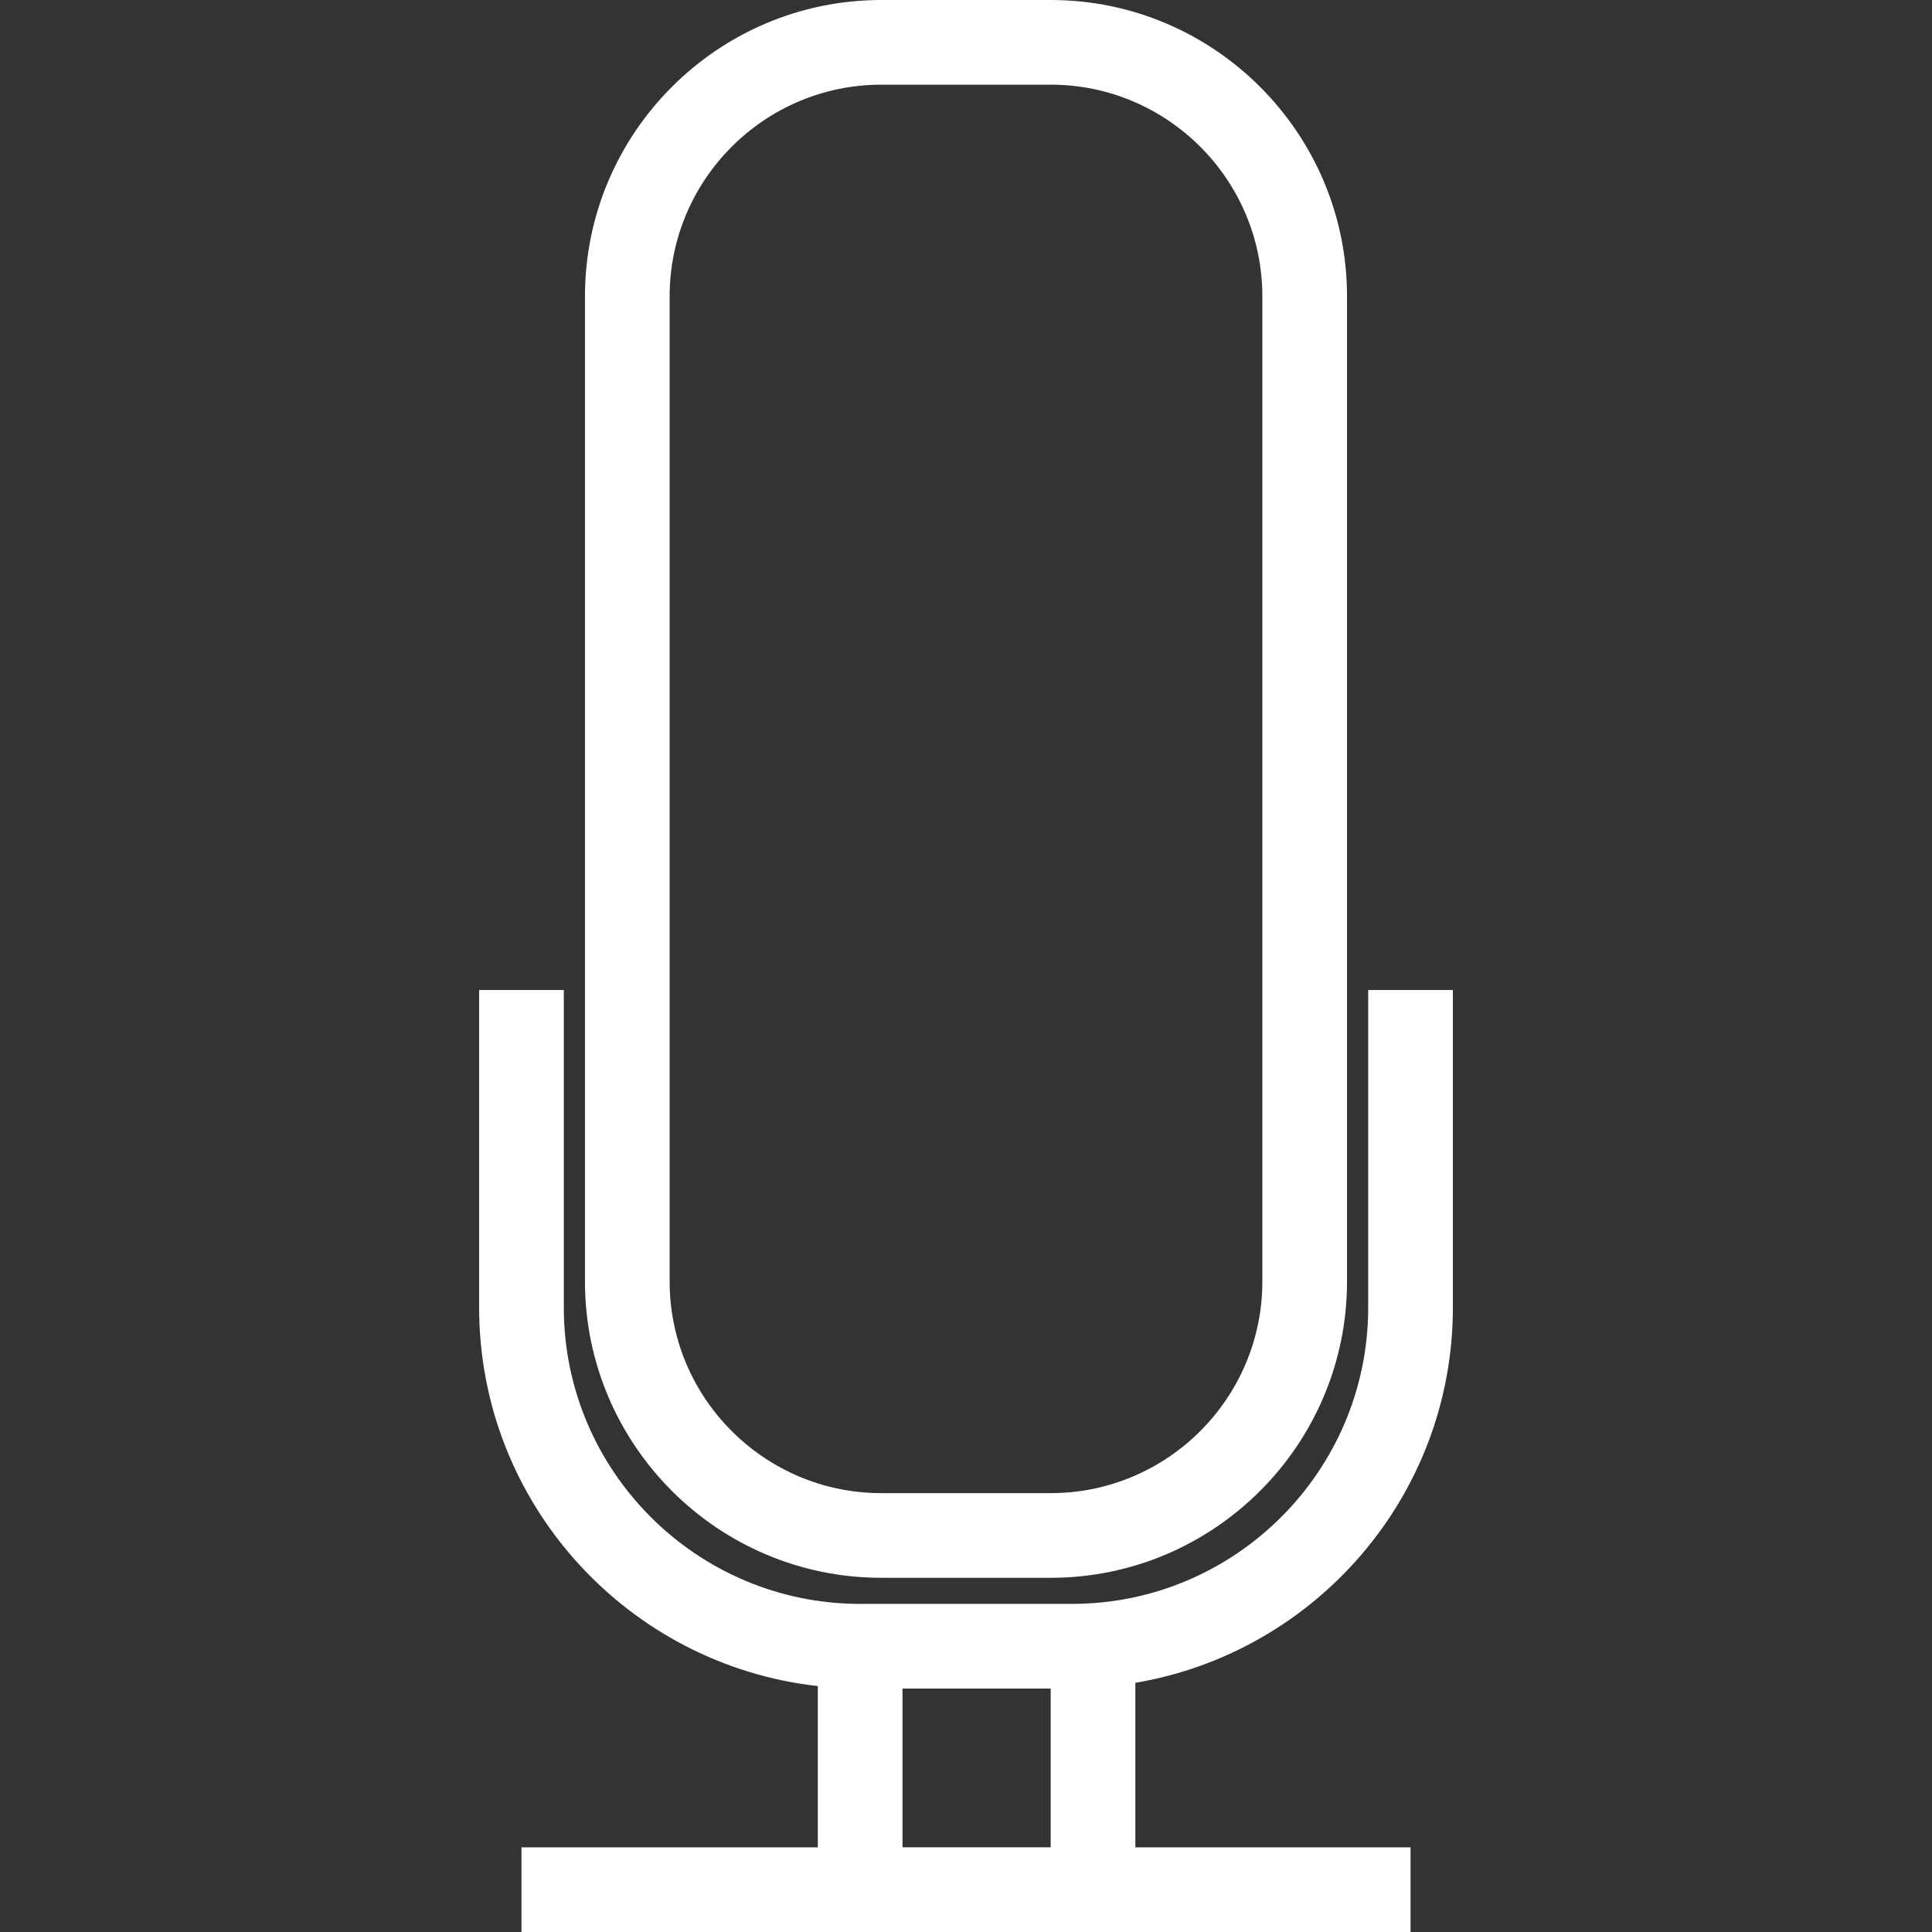
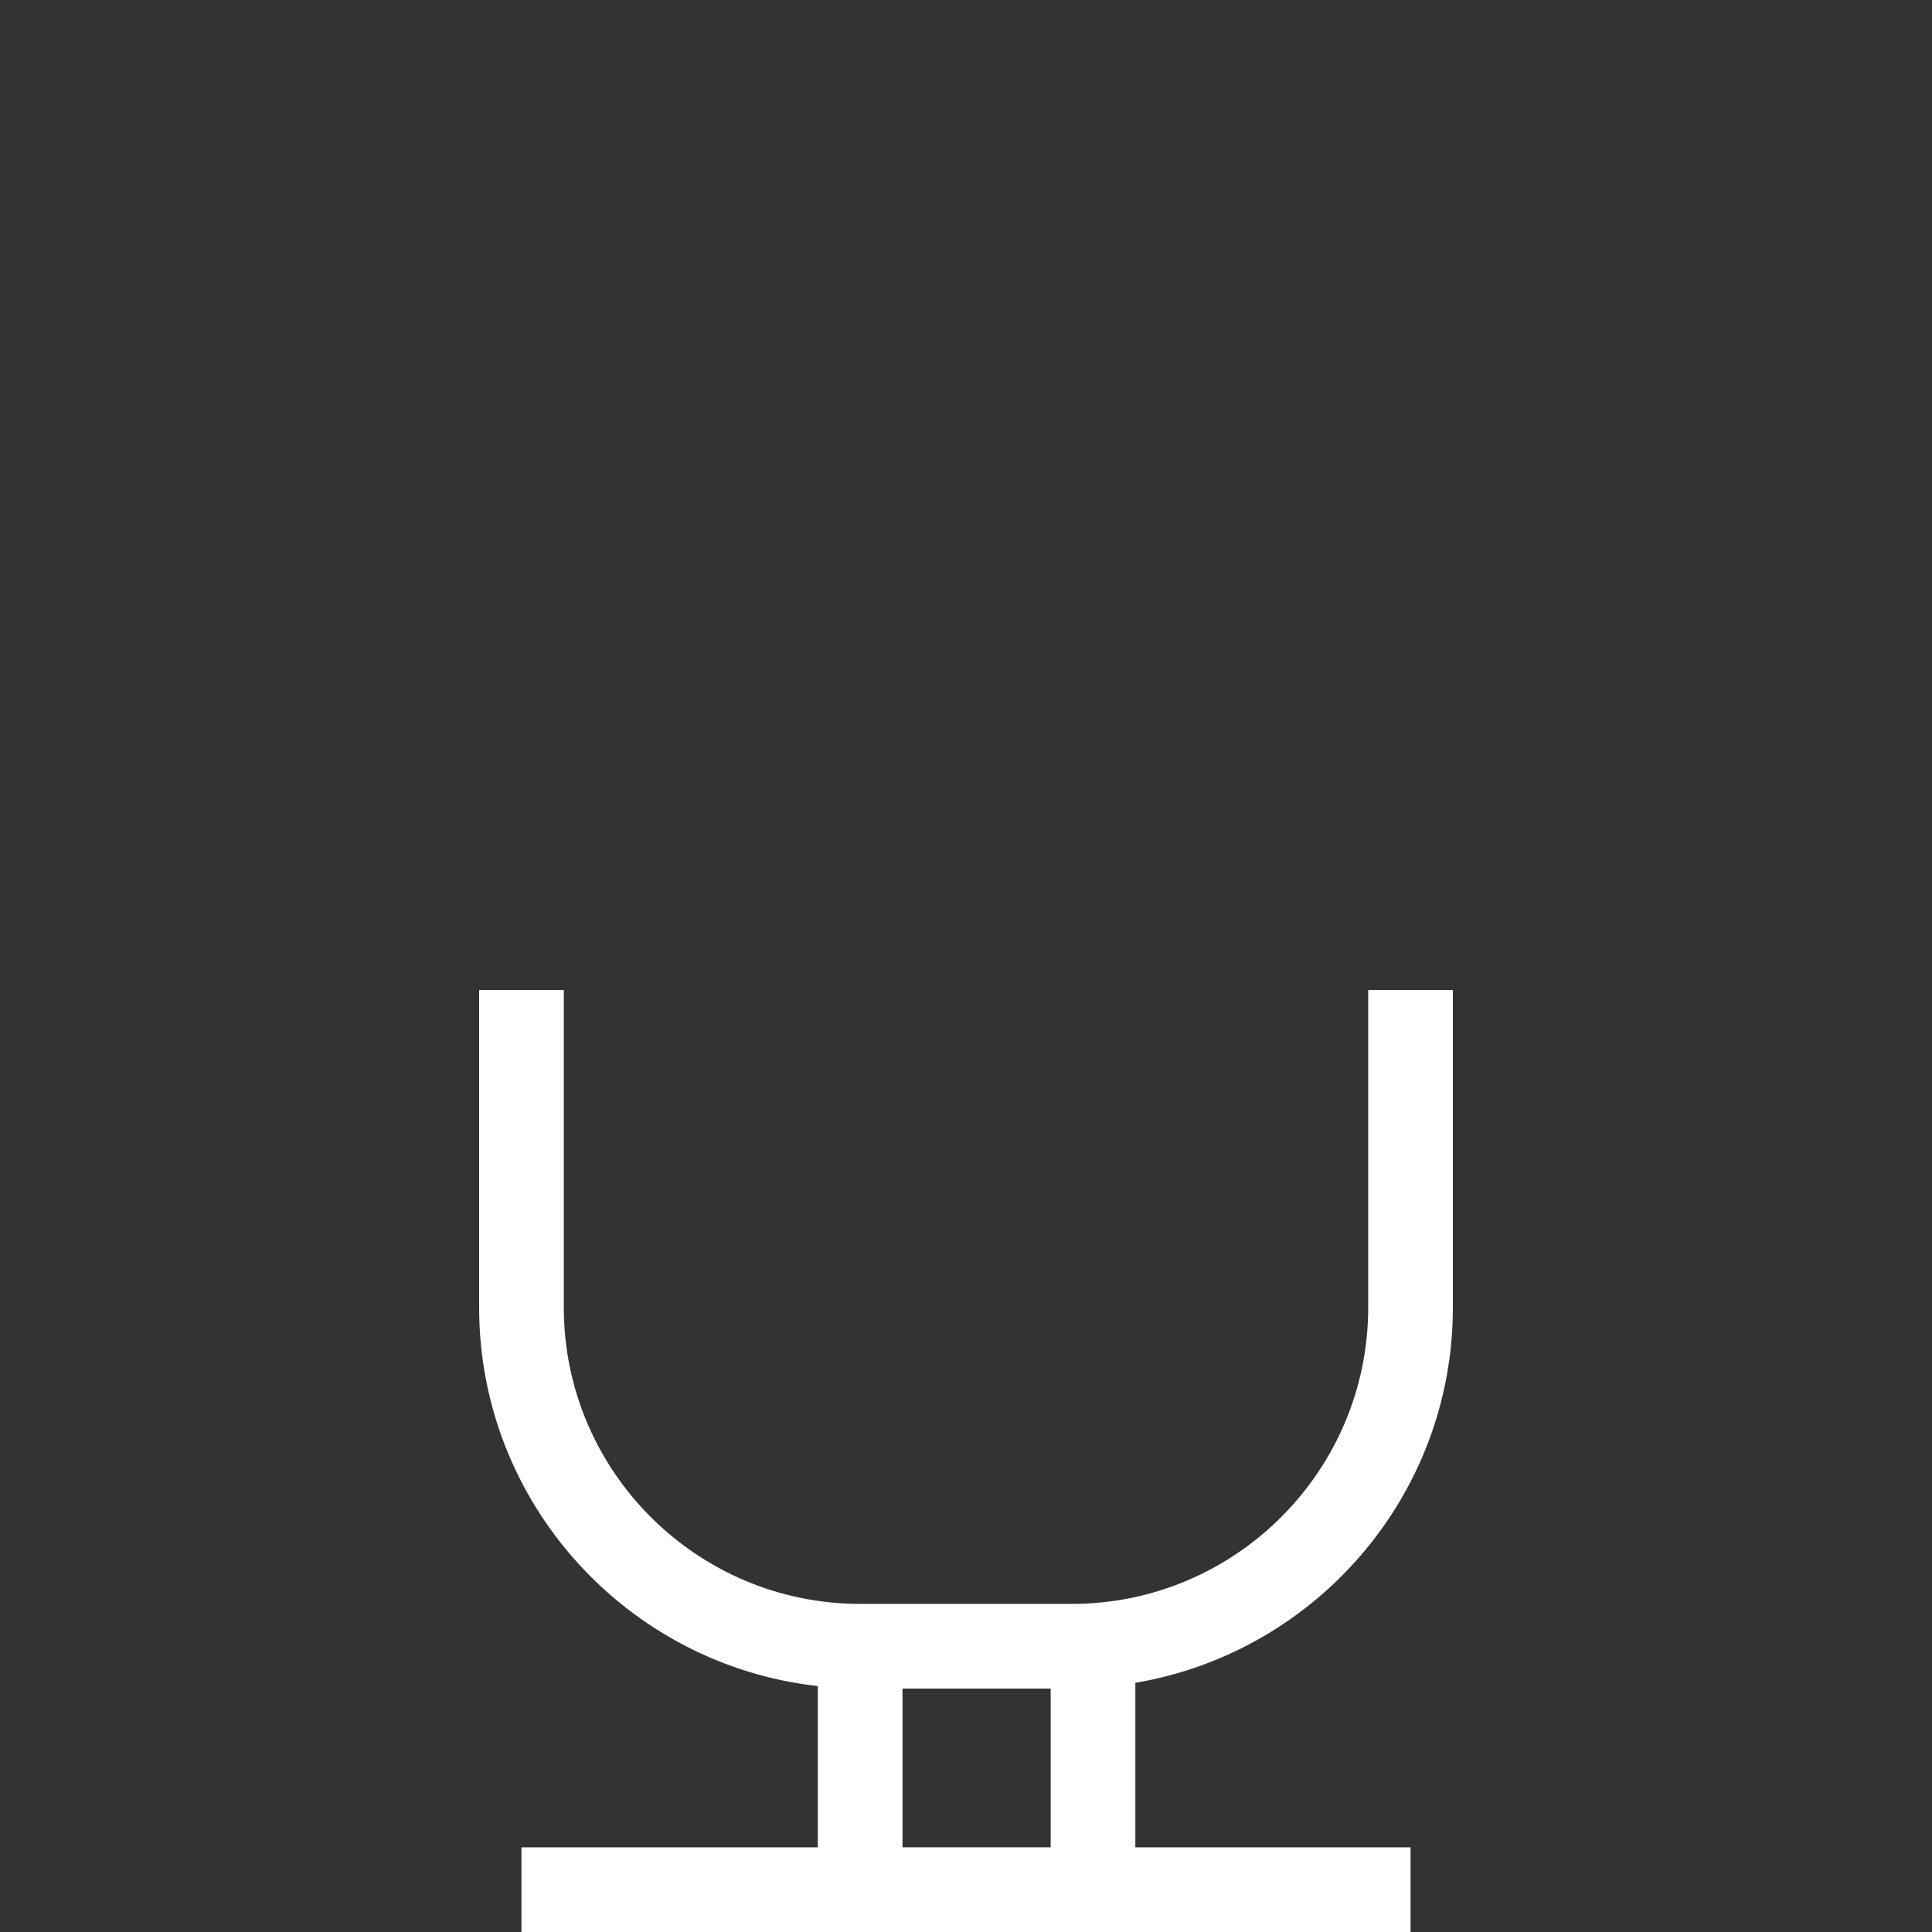
<svg xmlns="http://www.w3.org/2000/svg" height="800px" width="800px" version="1.1" id="Capa_1" viewBox="0 0 272.292 272.292" xml:space="preserve" fill="#fff">
  <rect x="0" y="0" width="272.292" height="272.292" fill="#333333" stroke="none" />
  <g id="SVGRepo_bgCarrier" stroke-width="0" />
  <g id="SVGRepo_tracerCarrier" stroke-linecap="round" stroke-linejoin="round" />
  <g id="SVGRepo_iconCarrier">
    <g>
      <g>
-         <path style="fill:#fff;" d="M124.212,222.373h23.867c23.026,0,41.768-18.742,41.768-41.768V41.768 C189.848,18.736,171.106,0,148.08,0h-23.867C101.18,0,82.444,18.736,82.444,41.768v138.837 C82.444,203.631,101.18,222.373,124.212,222.373z M94.378,41.768c0-16.451,13.384-29.834,29.834-29.834h23.867 c16.451,0,29.834,13.384,29.834,29.834v138.837c0,16.451-13.384,29.834-29.834,29.834h-23.867 c-16.451,0-29.834-13.384-29.834-29.834V41.768z" />
        <path style="fill:#fff;" d="M204.765,184.281v-44.752h-11.934v44.752c0,23.026-18.742,41.768-41.768,41.768h-29.834 c-23.032,0-41.768-18.742-41.768-41.768v-44.752H67.527v44.752c0,27.597,20.926,50.366,47.735,53.35v22.728H73.494v11.934h41.768 h44.752h38.785v-11.934h-38.785v-23.187C185.373,232.893,204.765,210.839,204.765,184.281z M127.196,260.358v-22.376h20.884 v22.376H127.196z" />
      </g>
    </g>
  </g>
</svg>